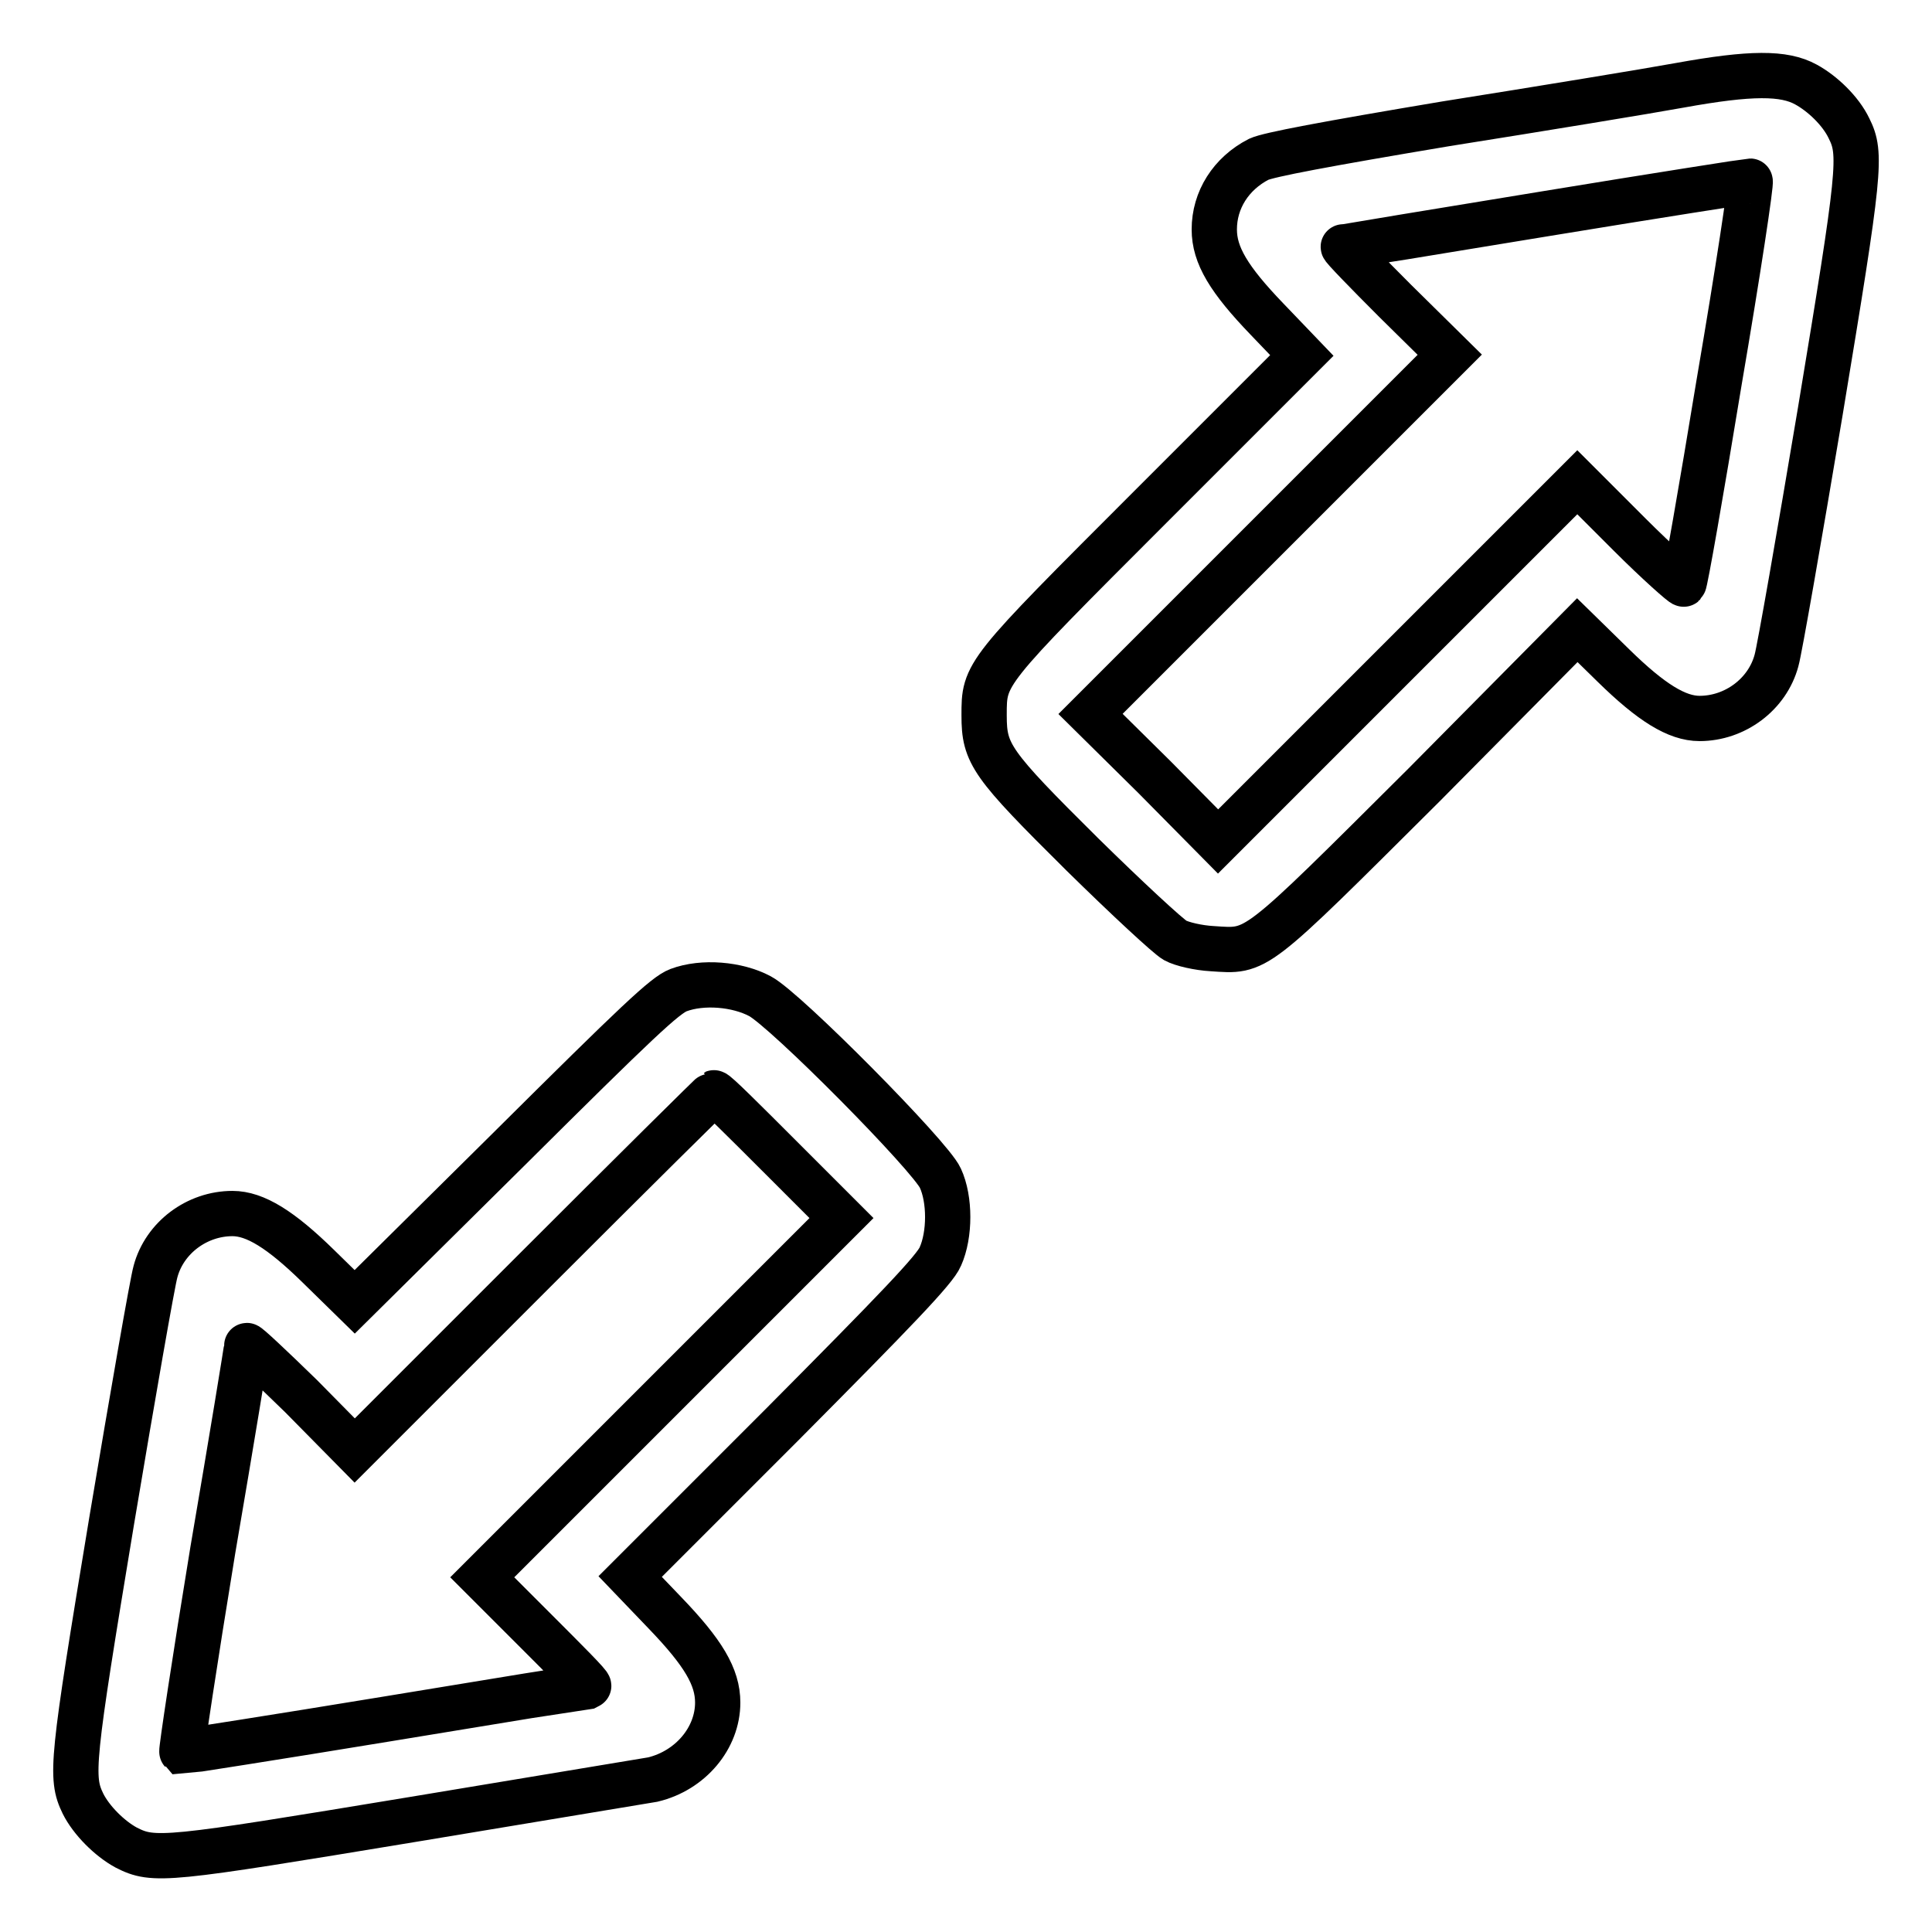
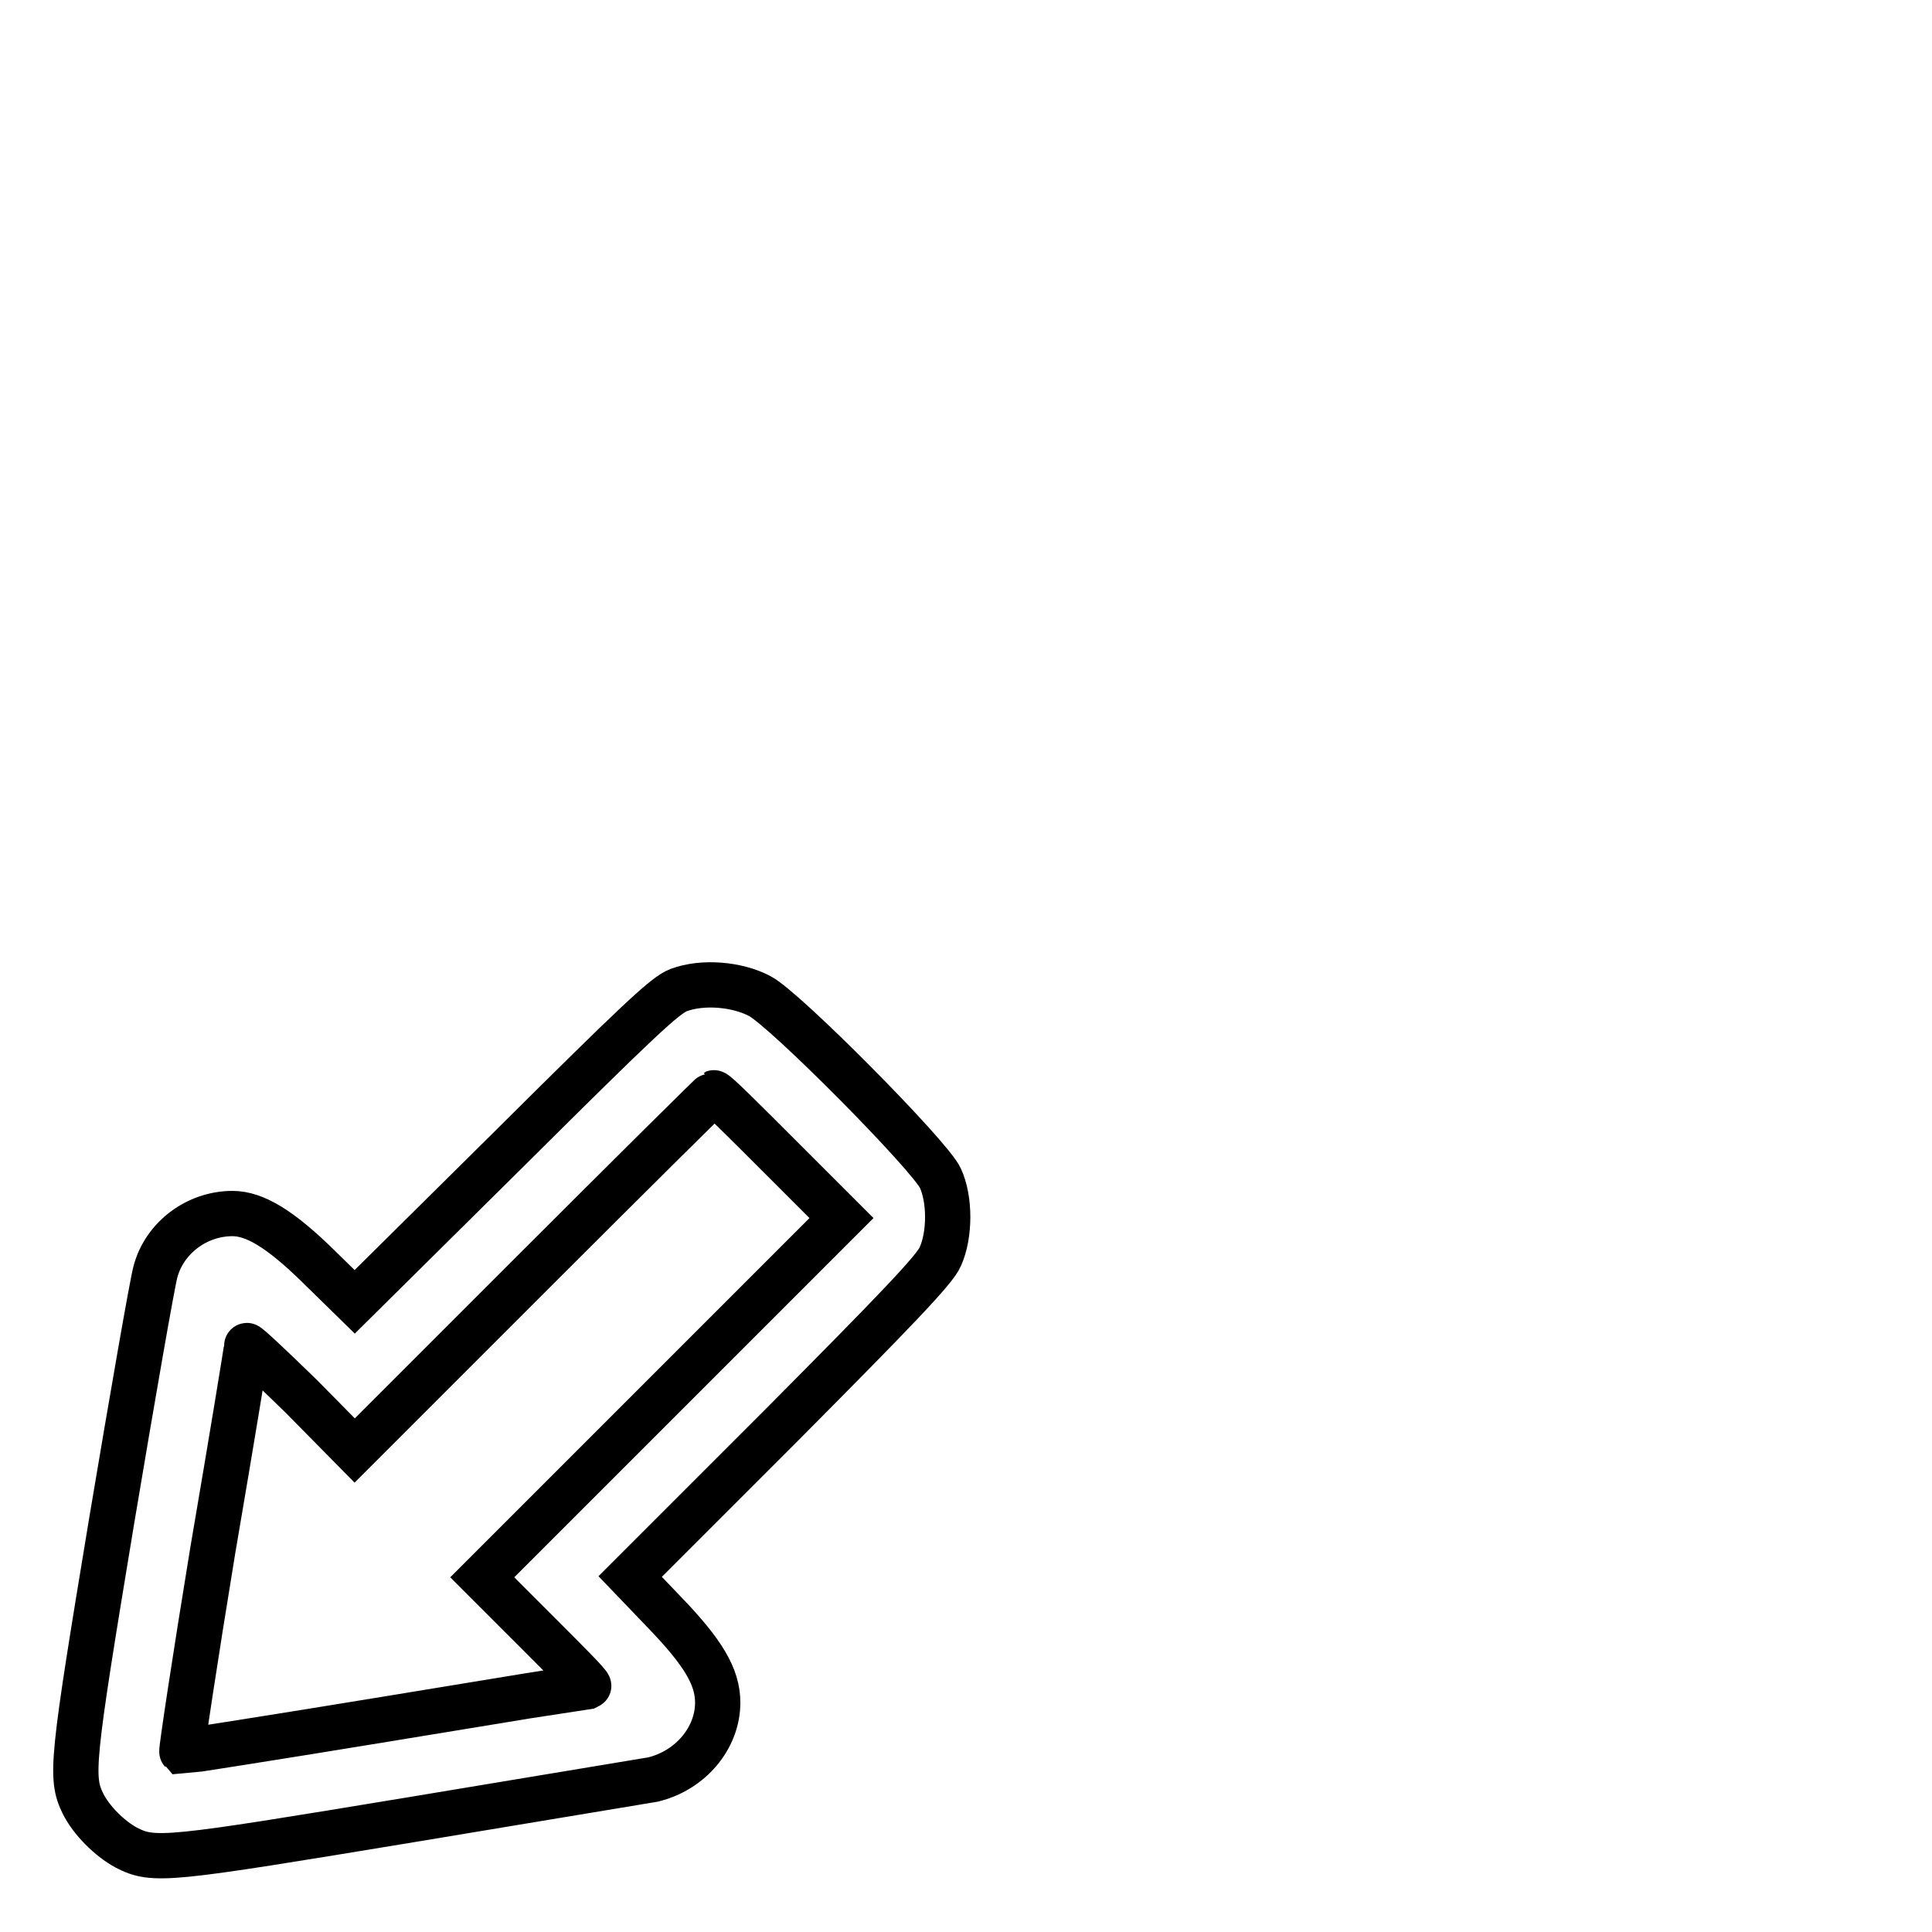
<svg xmlns="http://www.w3.org/2000/svg" version="1.1" x="0px" y="0px" viewBox="0 0 256 256" enable-background="new 0 0 256 256" xml:space="preserve">
  <g>
    <g>
      <g>
-         <path stroke-width="6" fill-opacity="0" stroke="#000000" d="M222.6,11.3c-4.4,0.8-18.4,3.1-31,5.1c-16.1,2.7-23.5,4.1-24.8,4.7c-3.7,1.9-5.9,5.4-5.9,9.3c0,3.4,1.9,6.6,7,11.9l4.6,4.8l-20.1,20.1c-22.1,22.1-22,22-22,27.6c0,5.1,0.9,6.4,13,18.4c5.9,5.8,11.4,10.9,12.3,11.4c0.9,0.5,3.1,1,4.9,1.1c6.1,0.4,5.3,1,28.1-21.7L209,83.5l4.8,4.7c5,4.9,8.4,7,11.4,7c4.7,0,9-3.2,10.2-7.7c0.4-1.4,3-16.3,5.8-33c5.3-32,5.5-34.1,3.8-37.5c-1.1-2.3-3.5-4.6-5.7-5.8C236.4,9.6,232,9.6,222.6,11.3z M227.8,50.6c-2.4,14.6-4.5,26.6-4.7,26.8c-0.1,0.1-3.4-2.8-7.2-6.6l-6.9-6.9l-23.8,23.8l-23.8,23.8l-8.4-8.5l-8.5-8.4l23.8-23.8L192.1,47l-7.2-7.1c-3.9-3.9-7.1-7.2-6.9-7.2c0.1,0,12.3-2,26.9-4.4s26.8-4.3,27-4.3C232.1,24,230.3,36,227.8,50.6z" />
        <path stroke-width="6" fill-opacity="0" stroke="#000000" d="M89.9,131.2c-1.8,0.7-5.4,4.1-22.5,21.1L47,172.5l-4.8-4.7c-5-4.9-8.4-7-11.4-7c-4.7,0-9,3.2-10.2,7.7c-0.4,1.4-3,16.3-5.8,33c-5.3,32-5.5,34-3.8,37.5c1.1,2.2,3.5,4.6,5.7,5.8c3.7,1.9,5.2,1.7,37.9-3.7c16.9-2.8,31.3-5.2,31.9-5.3c5-1.2,8.6-5.5,8.6-10.2c0-3.4-1.9-6.6-7-11.9l-4.6-4.8l20.1-20.1c15.1-15.2,20.3-20.6,21-22.3c1.3-2.9,1.3-7.6,0-10.4c-1.3-2.9-20.5-22.3-23.9-24.1C97.7,130.4,93.1,130,89.9,131.2z M103.2,153.1l8.3,8.3l-23.8,23.8l-23.8,23.8l7.2,7.2c3.9,3.9,7.1,7.1,6.9,7.2c-0.1,0-12.3,2-26.9,4.4s-26.8,4.3-27,4.3c-0.1-0.1,1.7-12.1,4.1-26.7c2.5-14.6,4.5-26.8,4.5-27.1c0-0.2,3.2,2.8,7.2,6.7l7.1,7.2l23.7-23.7c13-13,23.8-23.7,23.9-23.7C94.8,144.7,98.6,148.5,103.2,153.1z" />
      </g>
    </g>
  </g>
</svg>